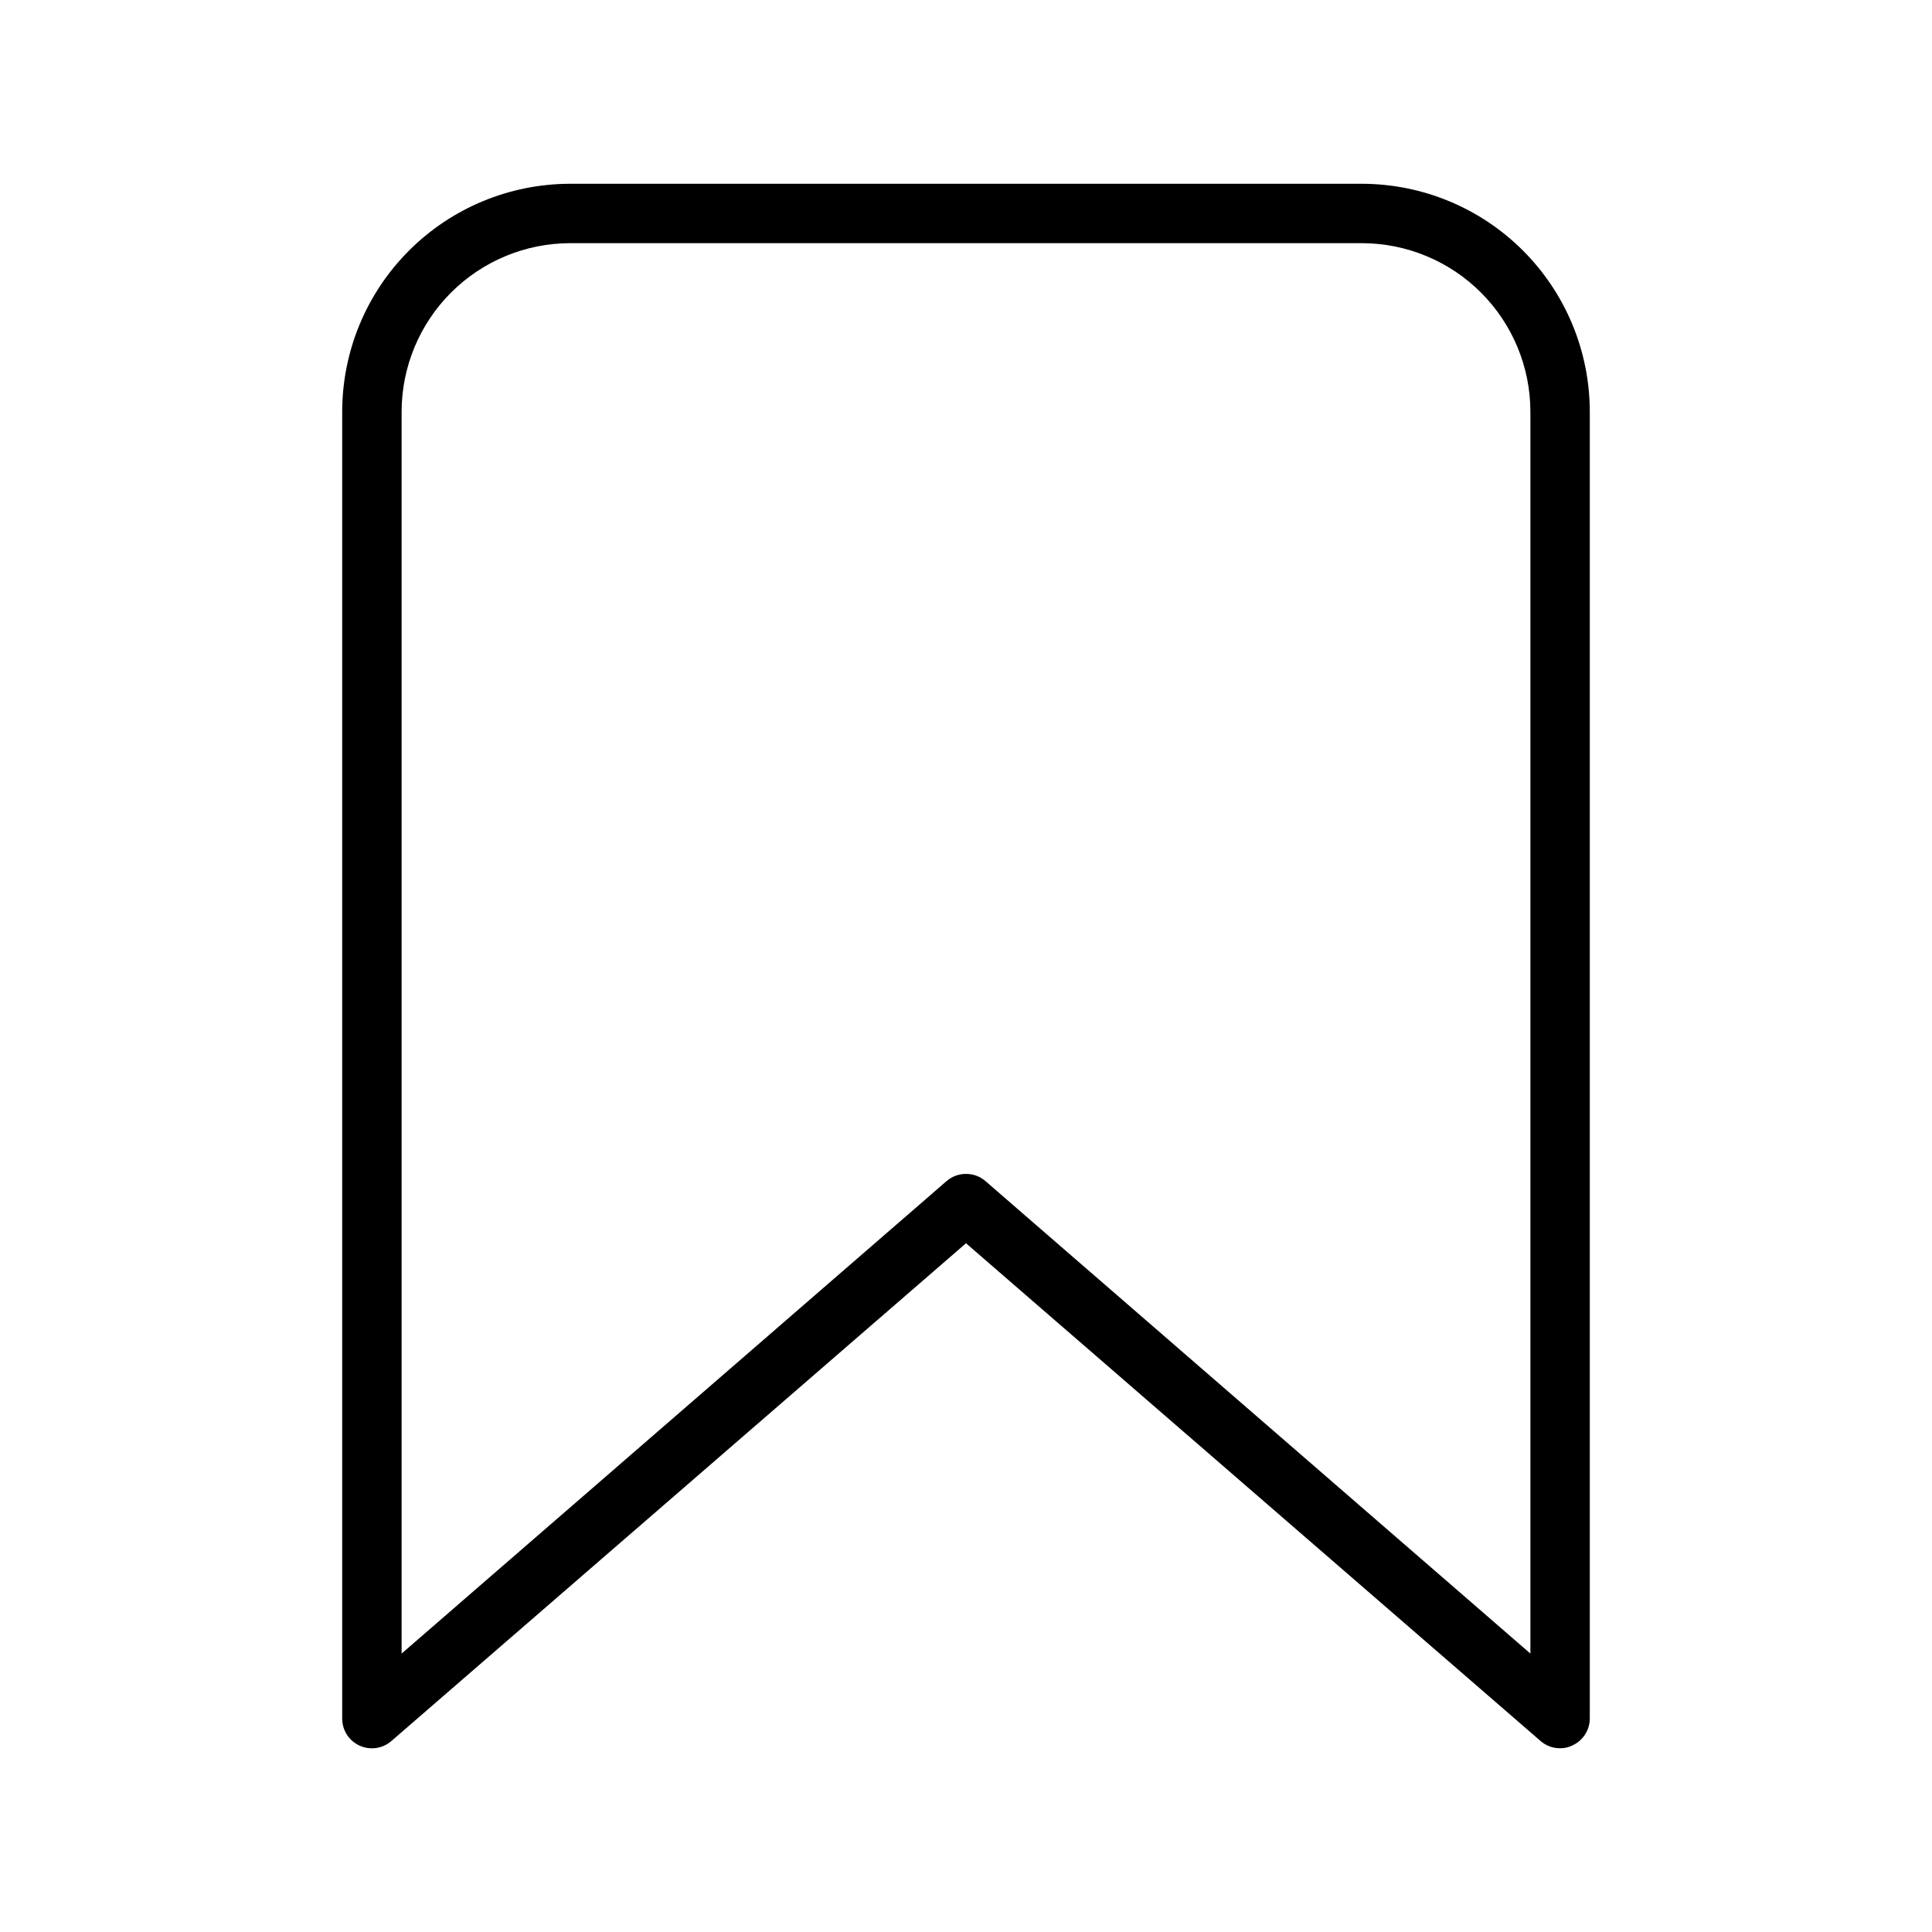
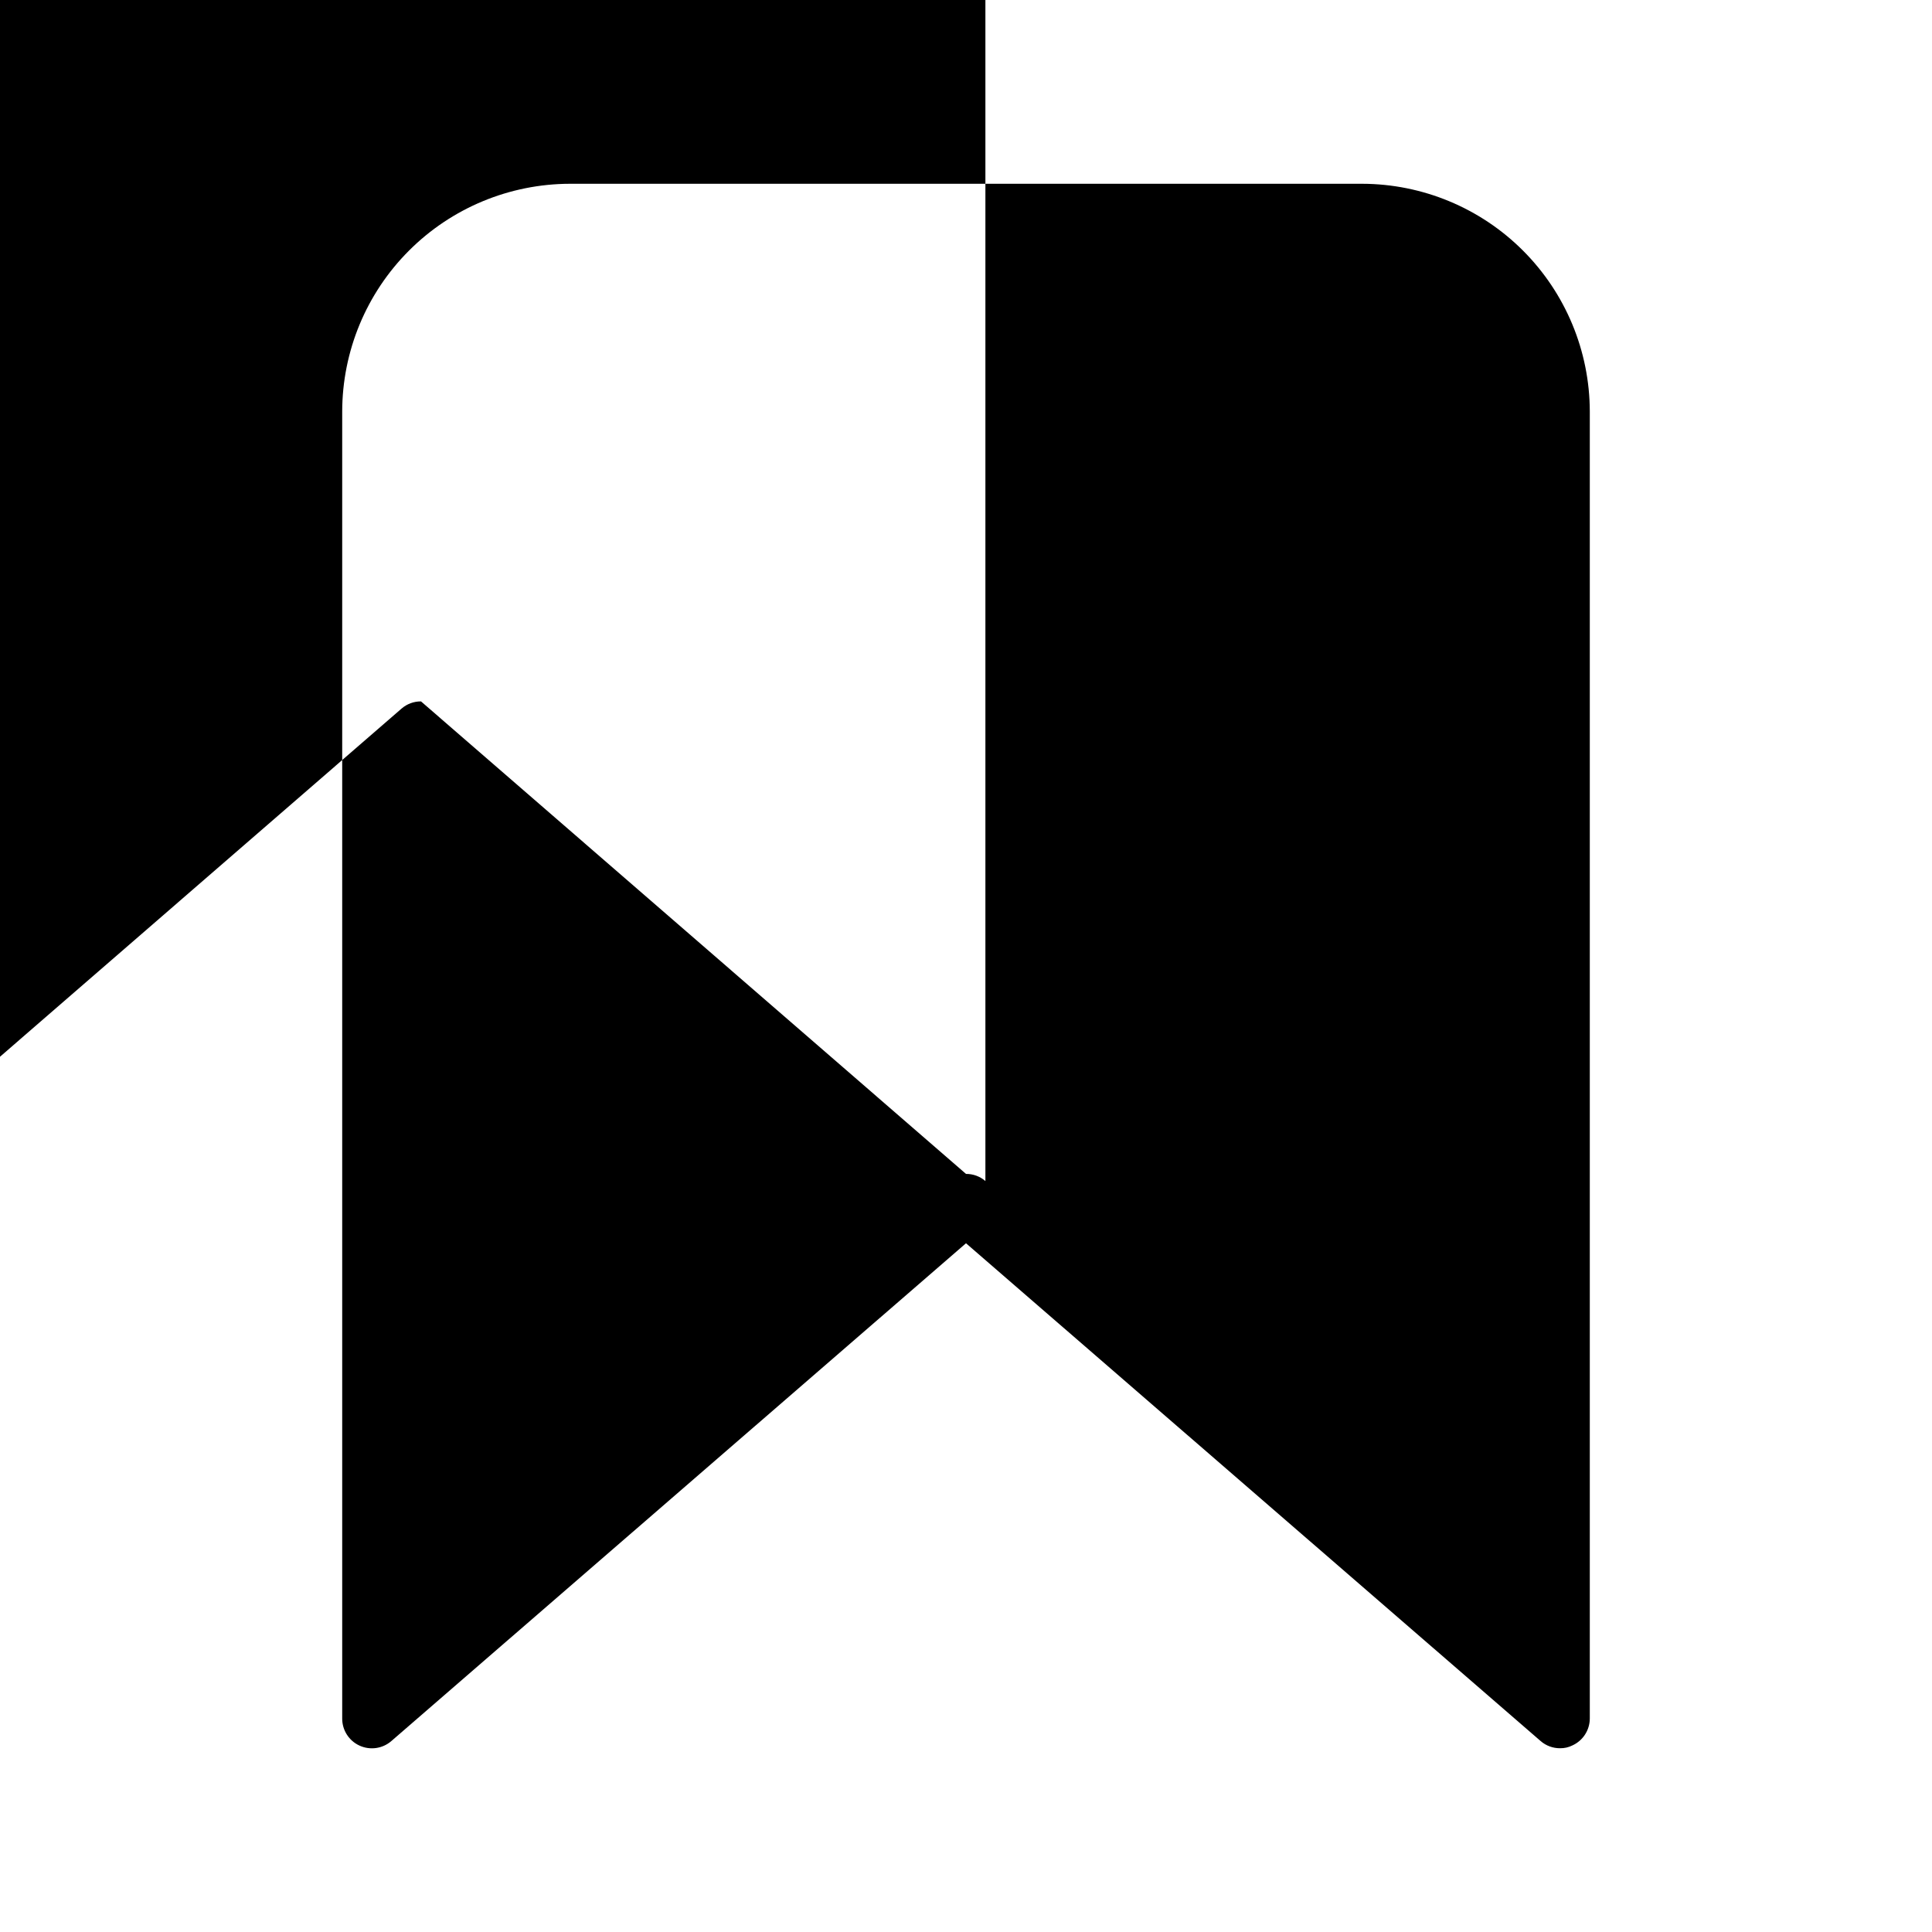
<svg xmlns="http://www.w3.org/2000/svg" fill="#000000" width="800px" height="800px" version="1.1" viewBox="144 144 512 512">
-   <path d="m557.44 607.3c-1.887 0.016-3.715-0.656-5.141-1.891l-152.3-131.93-152.3 131.93c-2.332 2.016-5.629 2.481-8.43 1.191-2.801-1.285-4.594-4.09-4.582-7.176v-346.37c0.027-16 6.394-31.332 17.707-42.645s26.645-17.68 42.645-17.707h209.92c16 0.027 31.336 6.394 42.648 17.707 11.309 11.312 17.68 26.645 17.707 42.645v346.37c-0.012 3.078-1.816 5.867-4.621 7.137-1.008 0.504-2.125 0.758-3.254 0.738zm-157.44-152.2c1.887-0.016 3.715 0.656 5.141 1.891l144.43 125.22v-329.16c-0.027-11.824-4.734-23.152-13.094-31.512-8.363-8.359-19.691-13.07-31.516-13.098h-209.92c-11.824 0.027-23.152 4.738-31.512 13.098s-13.07 19.688-13.098 31.512v329.16l144.43-125.22c1.43-1.234 3.258-1.906 5.144-1.891z" />
+   <path d="m557.44 607.3c-1.887 0.016-3.715-0.656-5.141-1.891l-152.3-131.93-152.3 131.93c-2.332 2.016-5.629 2.481-8.43 1.191-2.801-1.285-4.594-4.09-4.582-7.176v-346.37c0.027-16 6.394-31.332 17.707-42.645s26.645-17.68 42.645-17.707h209.92c16 0.027 31.336 6.394 42.648 17.707 11.309 11.312 17.68 26.645 17.707 42.645v346.37c-0.012 3.078-1.816 5.867-4.621 7.137-1.008 0.504-2.125 0.758-3.254 0.738zm-157.44-152.2c1.887-0.016 3.715 0.656 5.141 1.891v-329.16c-0.027-11.824-4.734-23.152-13.094-31.512-8.363-8.359-19.691-13.07-31.516-13.098h-209.92c-11.824 0.027-23.152 4.738-31.512 13.098s-13.07 19.688-13.098 31.512v329.16l144.43-125.22c1.43-1.234 3.258-1.906 5.144-1.891z" />
</svg>